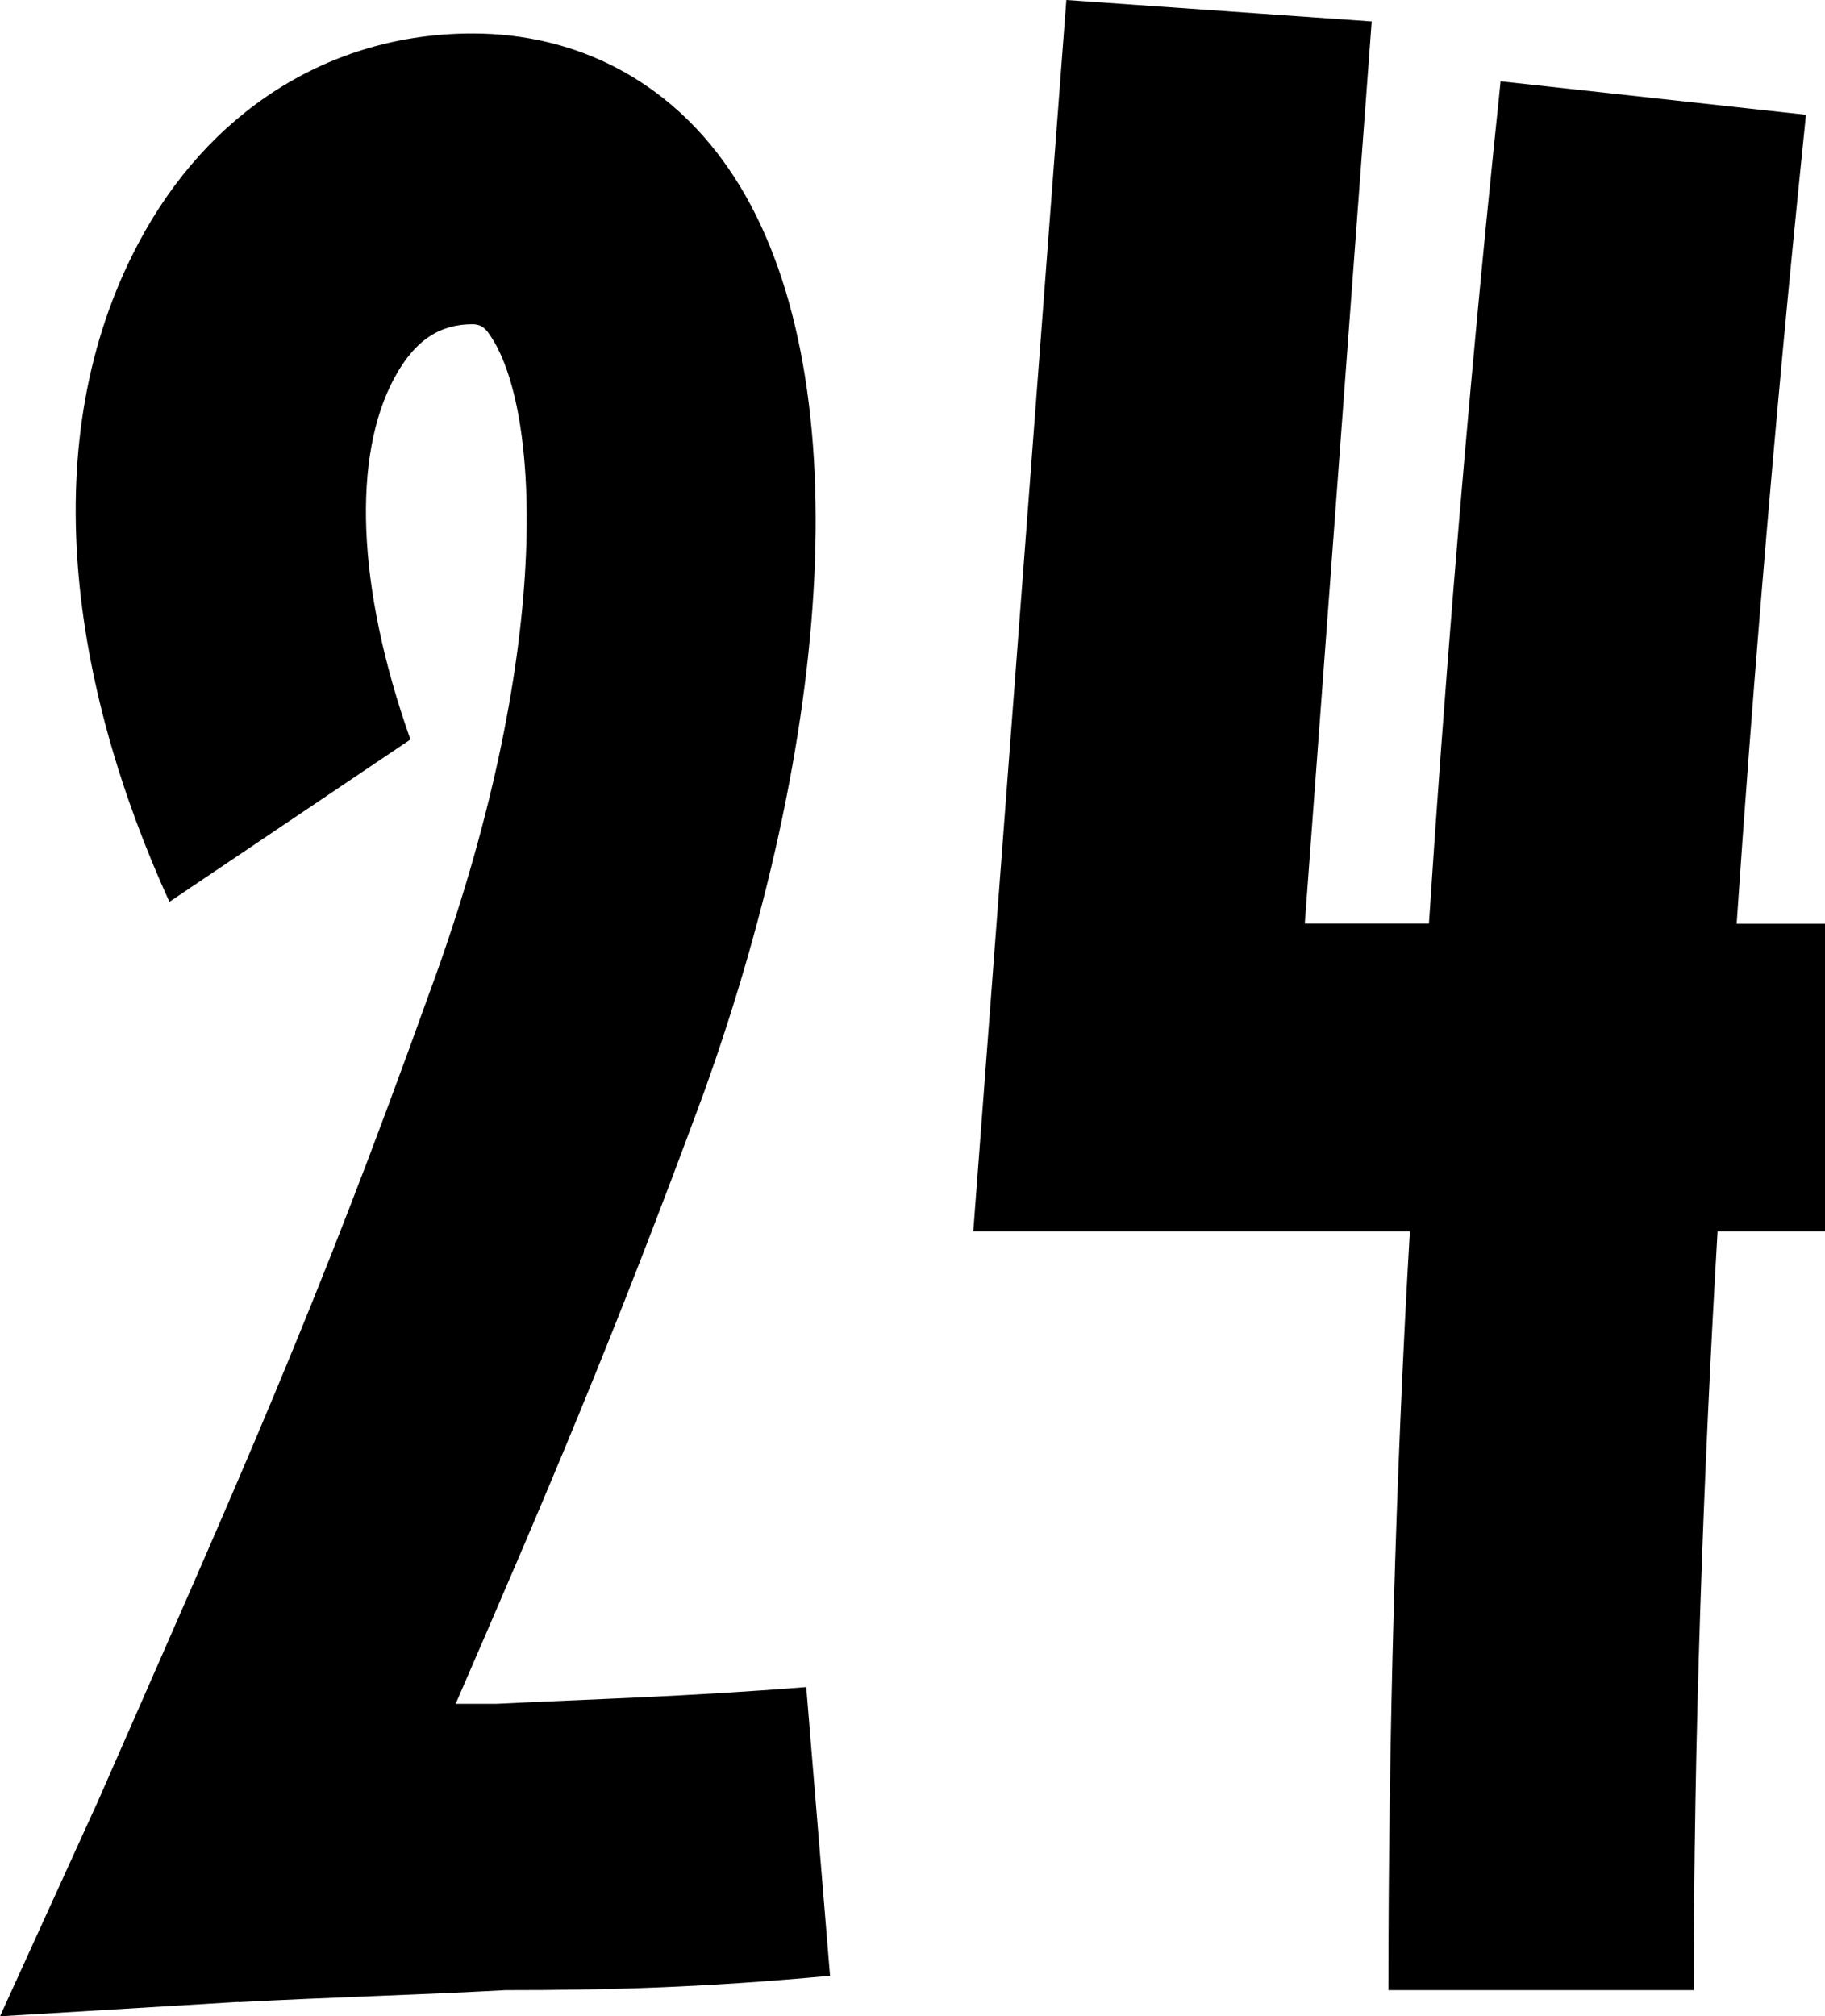
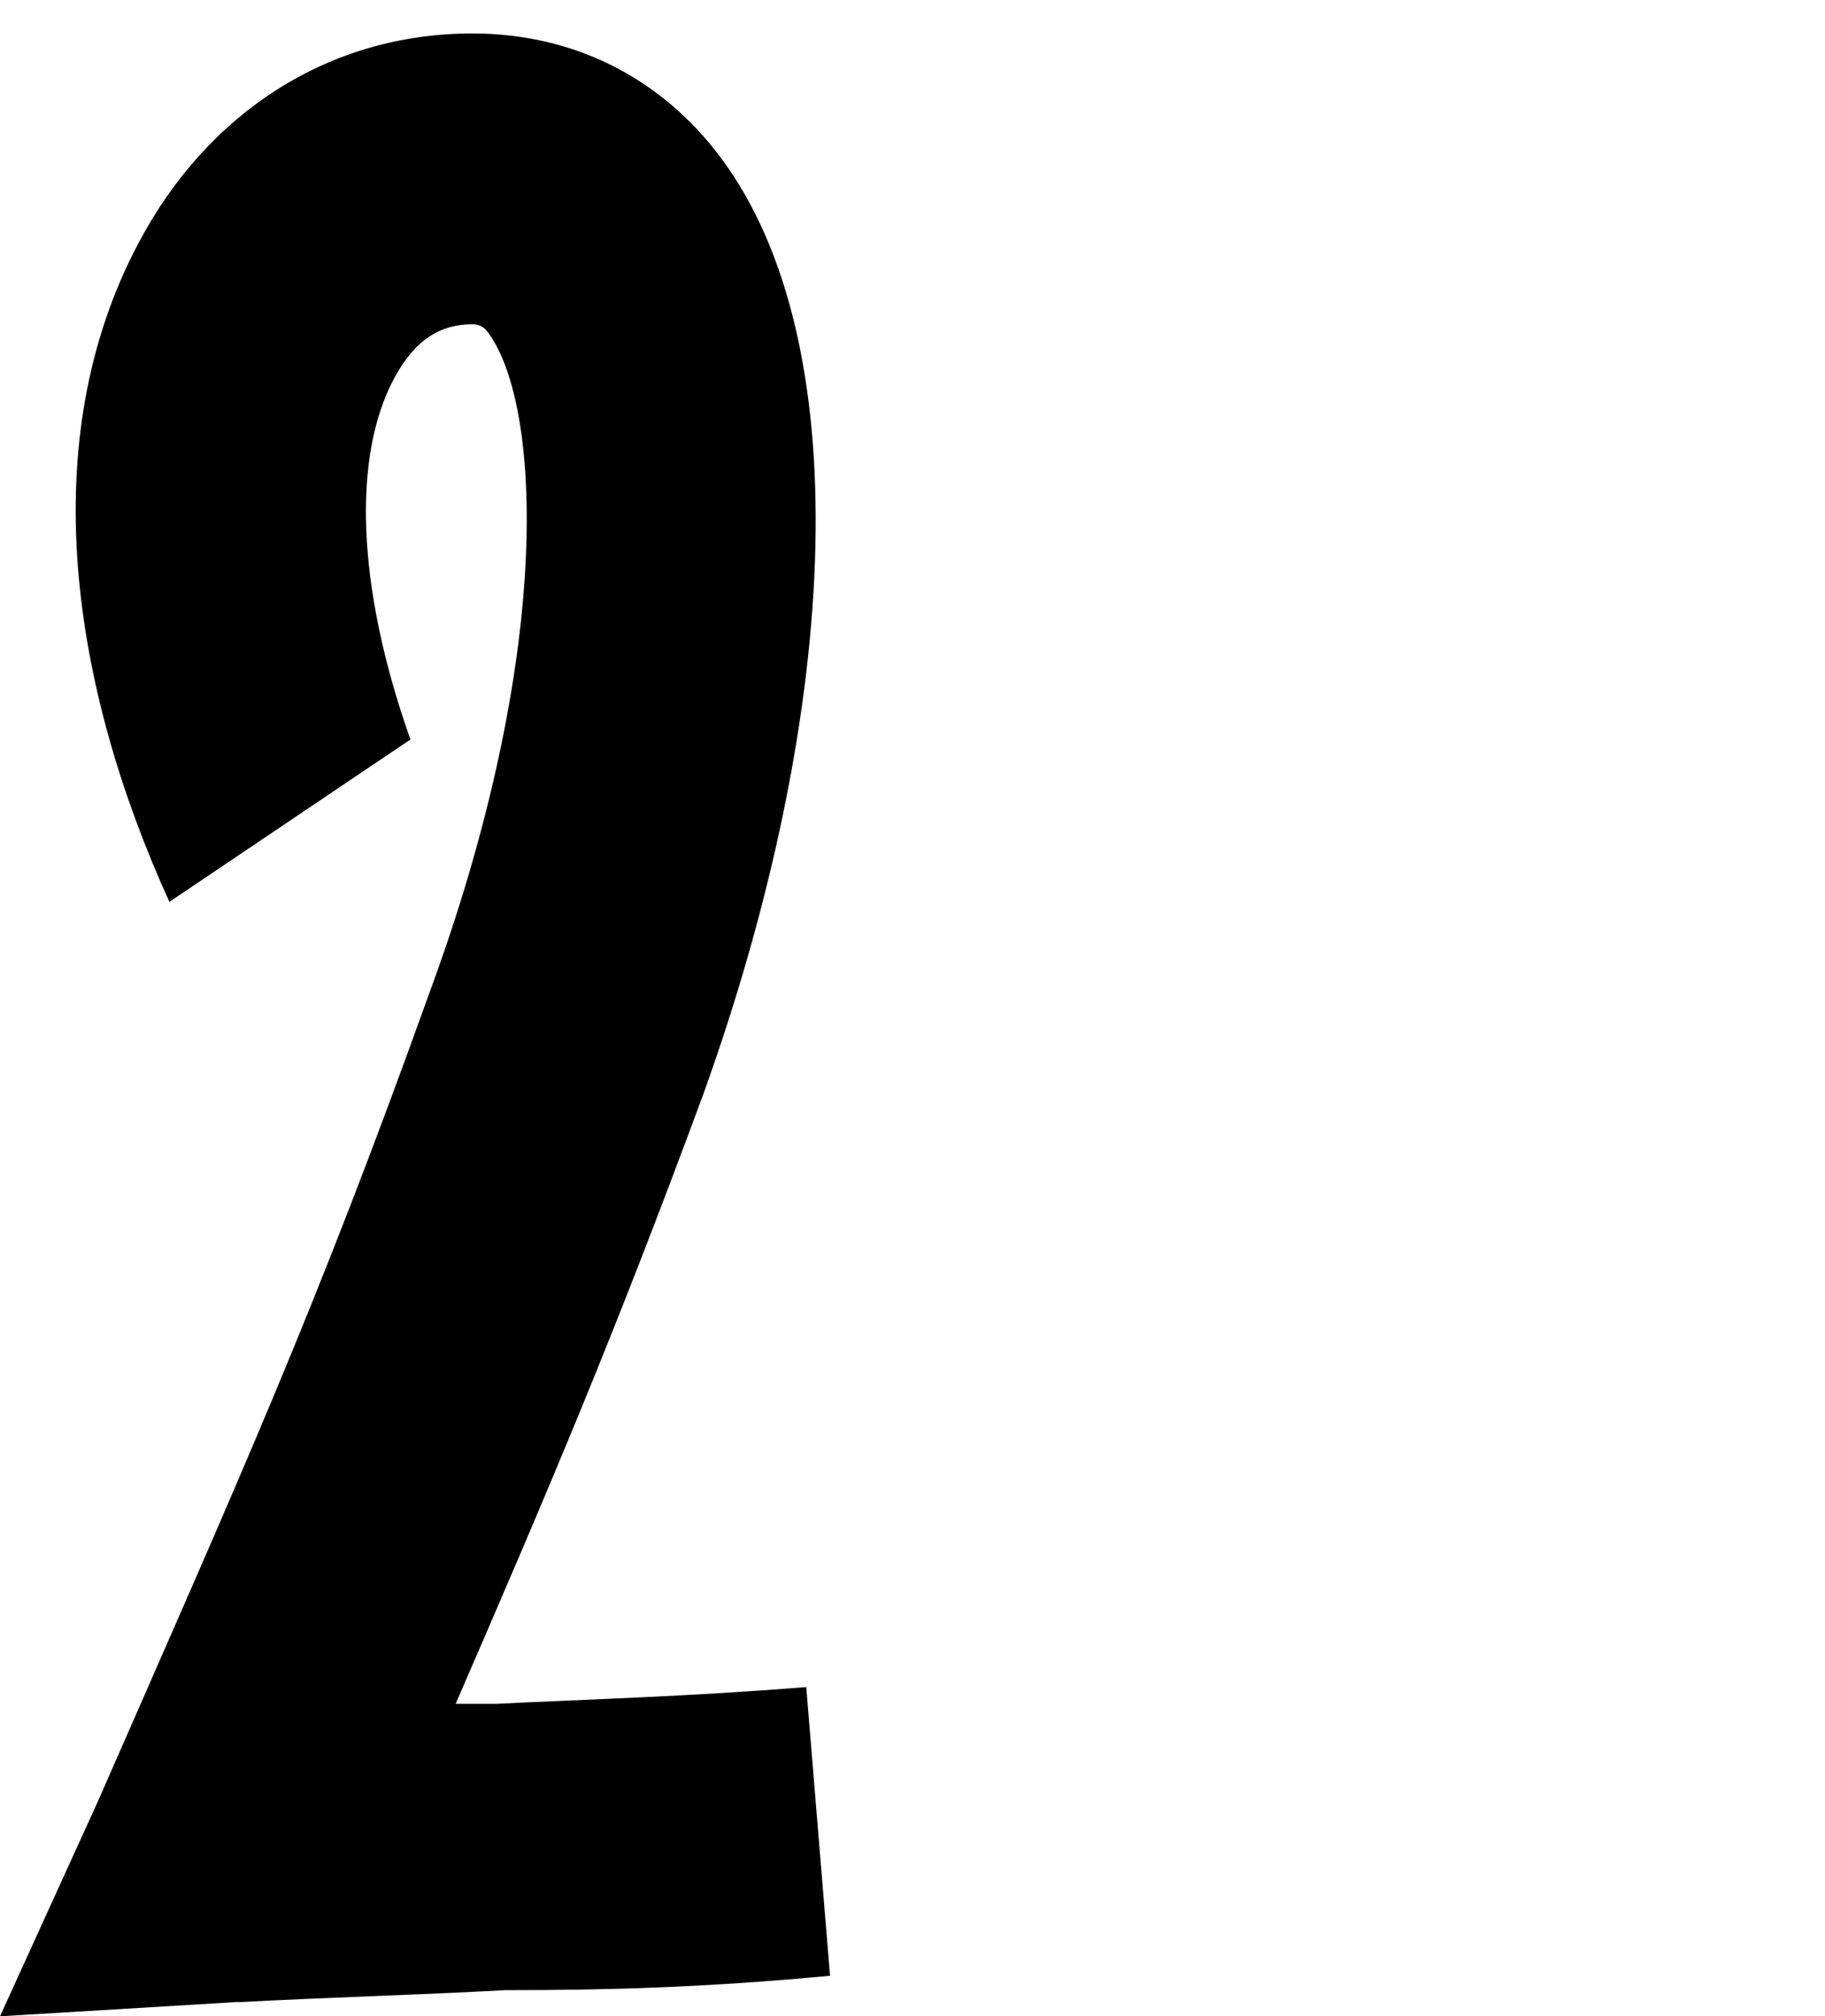
<svg xmlns="http://www.w3.org/2000/svg" id="temp" viewBox="0 0 77.46 85.56">
  <defs>
    <style> .cls-1 { stroke-width: 0px; } </style>
  </defs>
  <path class="cls-1" d="m10.12,84.95l-10.12.61,4.15-9.11c6.08-13.87,9.21-20.76,14.08-34.33,5.26-14.28,4.76-24.81,2.53-27.95-.2-.3-.41-.41-.71-.41-1.32,0-2.43.61-3.34,2.33-1.72,3.24-1.62,8.71.71,15.29l-10.23,6.89C3.04,29.16,1.42,18.73,5.87,10.33,8.81,4.76,13.97,1.42,20.05,1.42c4.46,0,8.3,2.03,10.83,5.67,5.57,8,4.66,23.49-1.01,39.29-3.85,10.43-6.58,16.81-10.53,25.92h1.72c4.05-.2,8-.3,13.16-.71l1.01,12.25c-5.47.51-9.52.61-13.77.61-3.65.2-7.39.3-11.34.51Z" />
-   <path class="cls-1" d="m77.46,52.25h-4.56c-.61,10.43-1.01,21.57-1.01,32.2h-12.96c0-10.63.3-21.77.91-32.2h-18.53L45.26,0l12.96.91-2.84,38.28h5.27c1.32-20.25,3.04-35.54,3.04-35.74l12.96,1.42c0,.2-1.62,14.88-2.94,34.33h3.75v13.06Z" />
</svg>